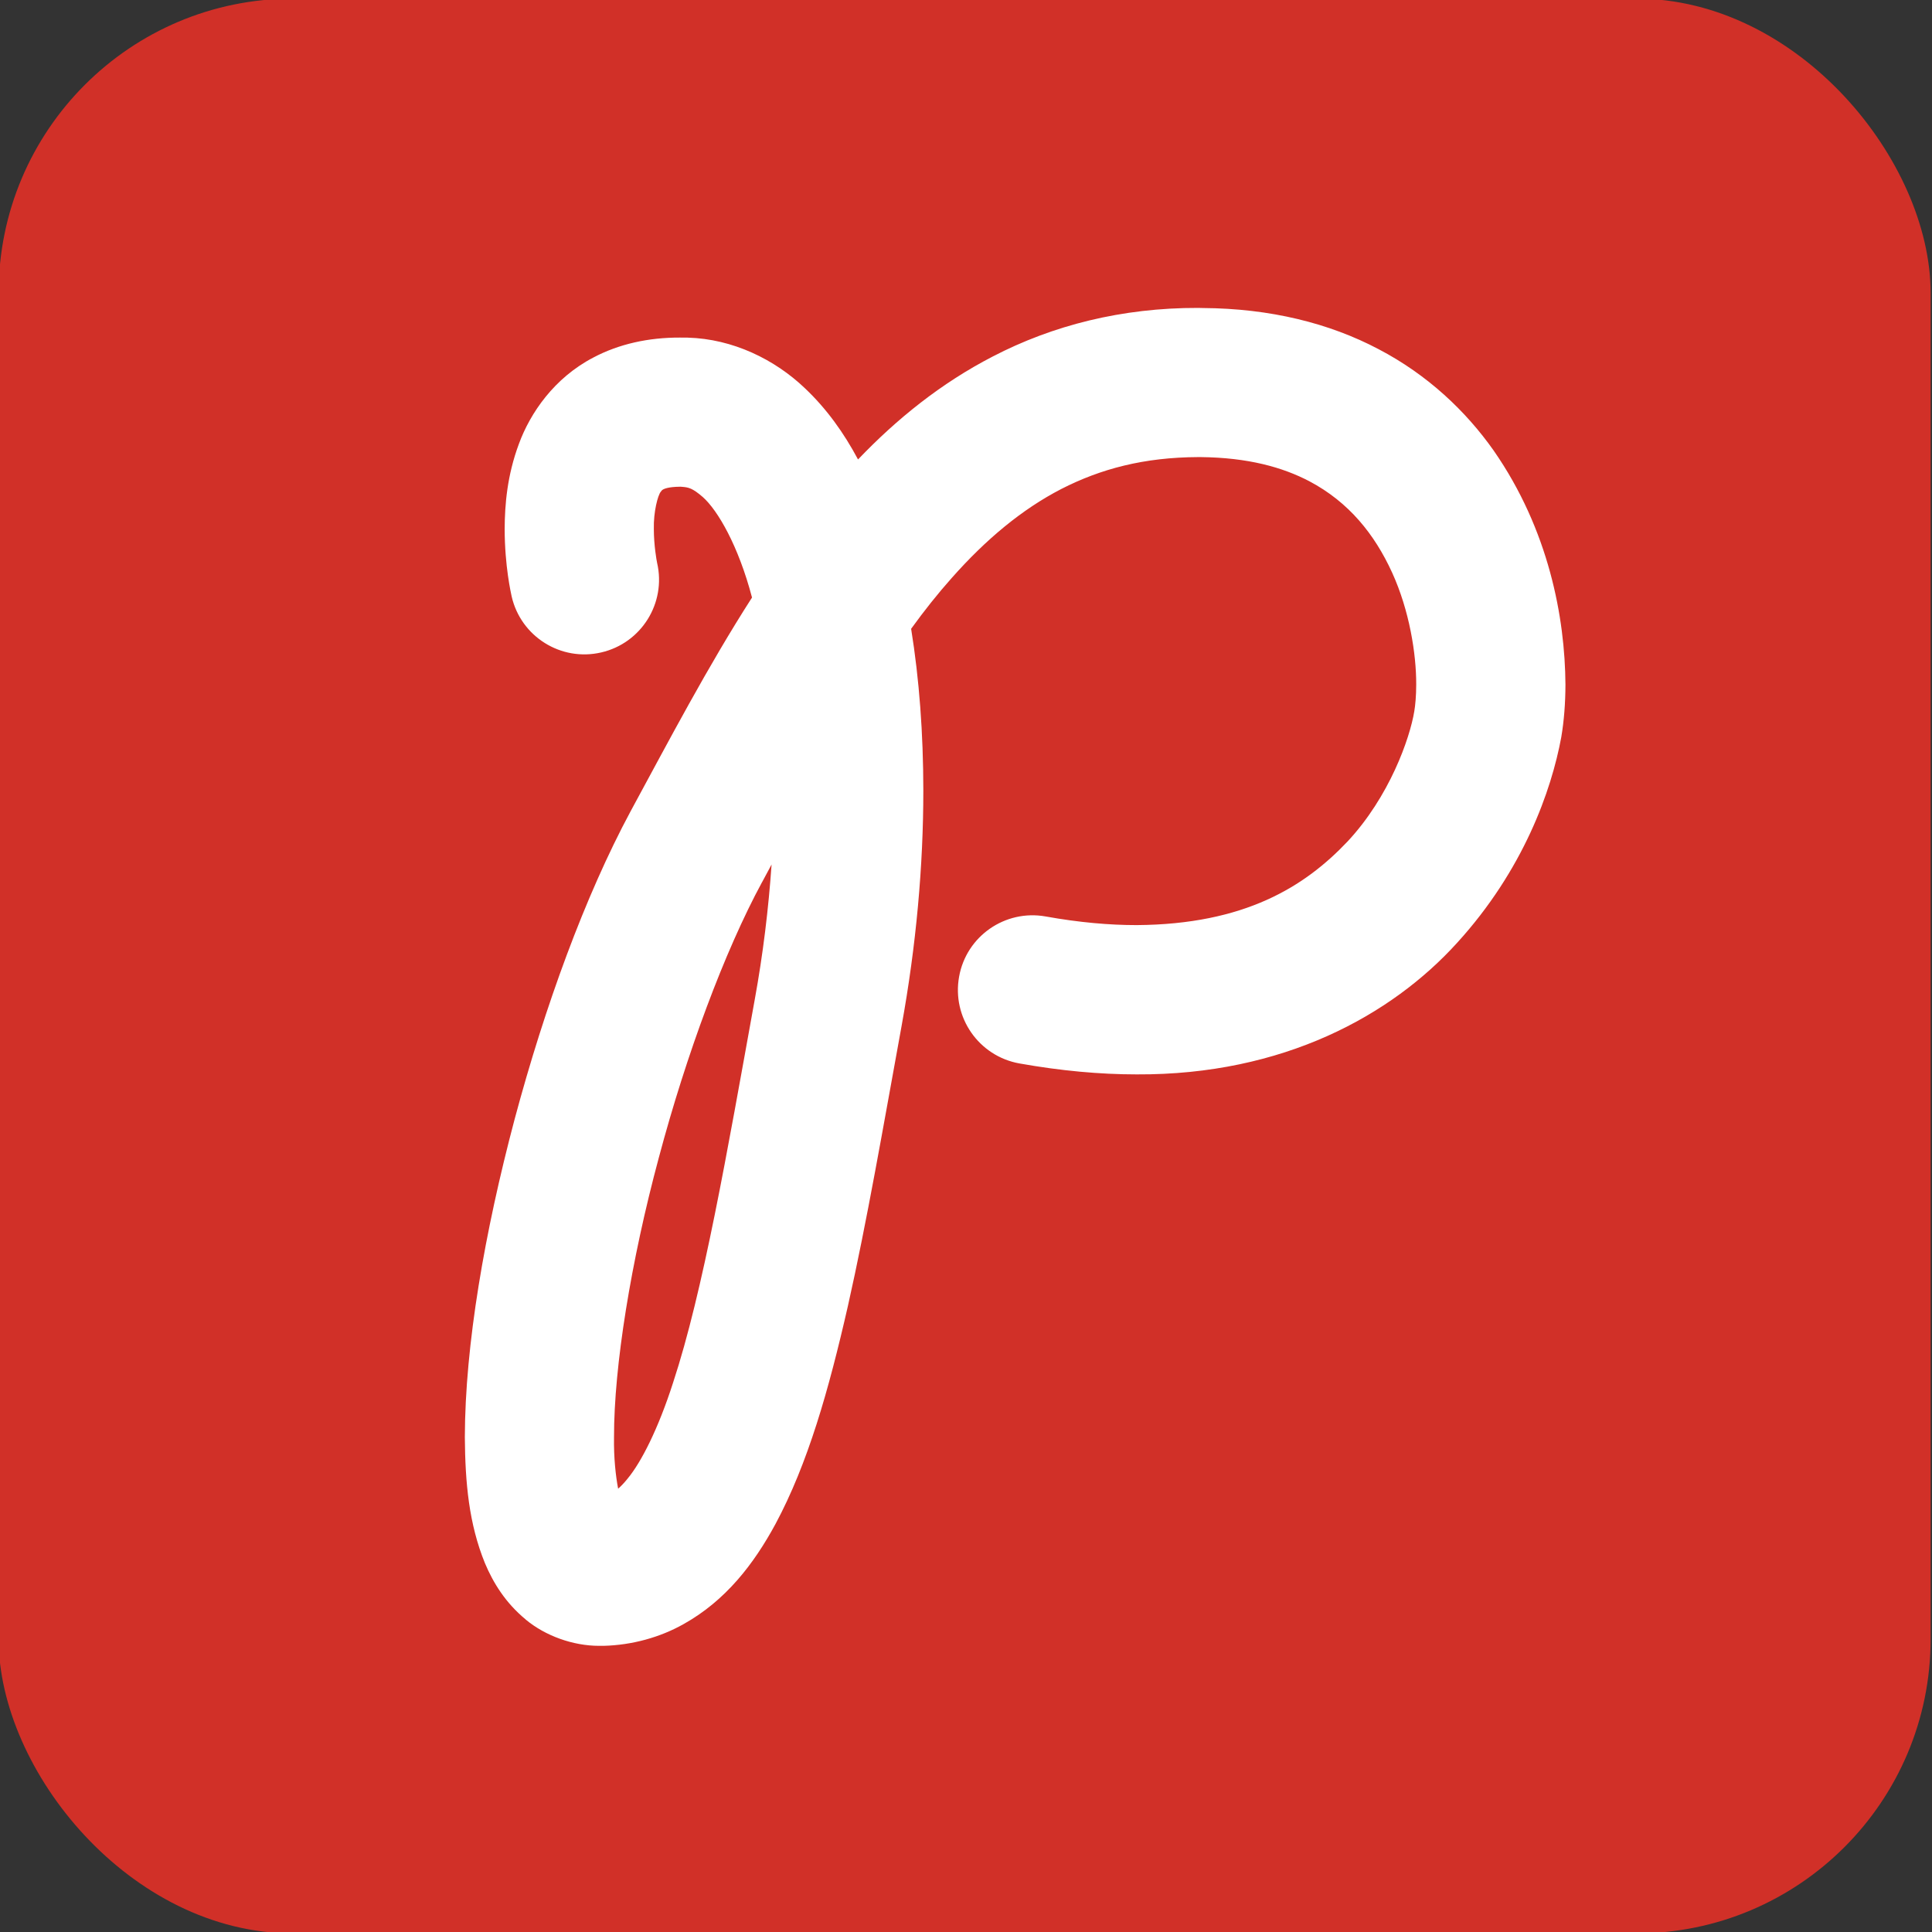
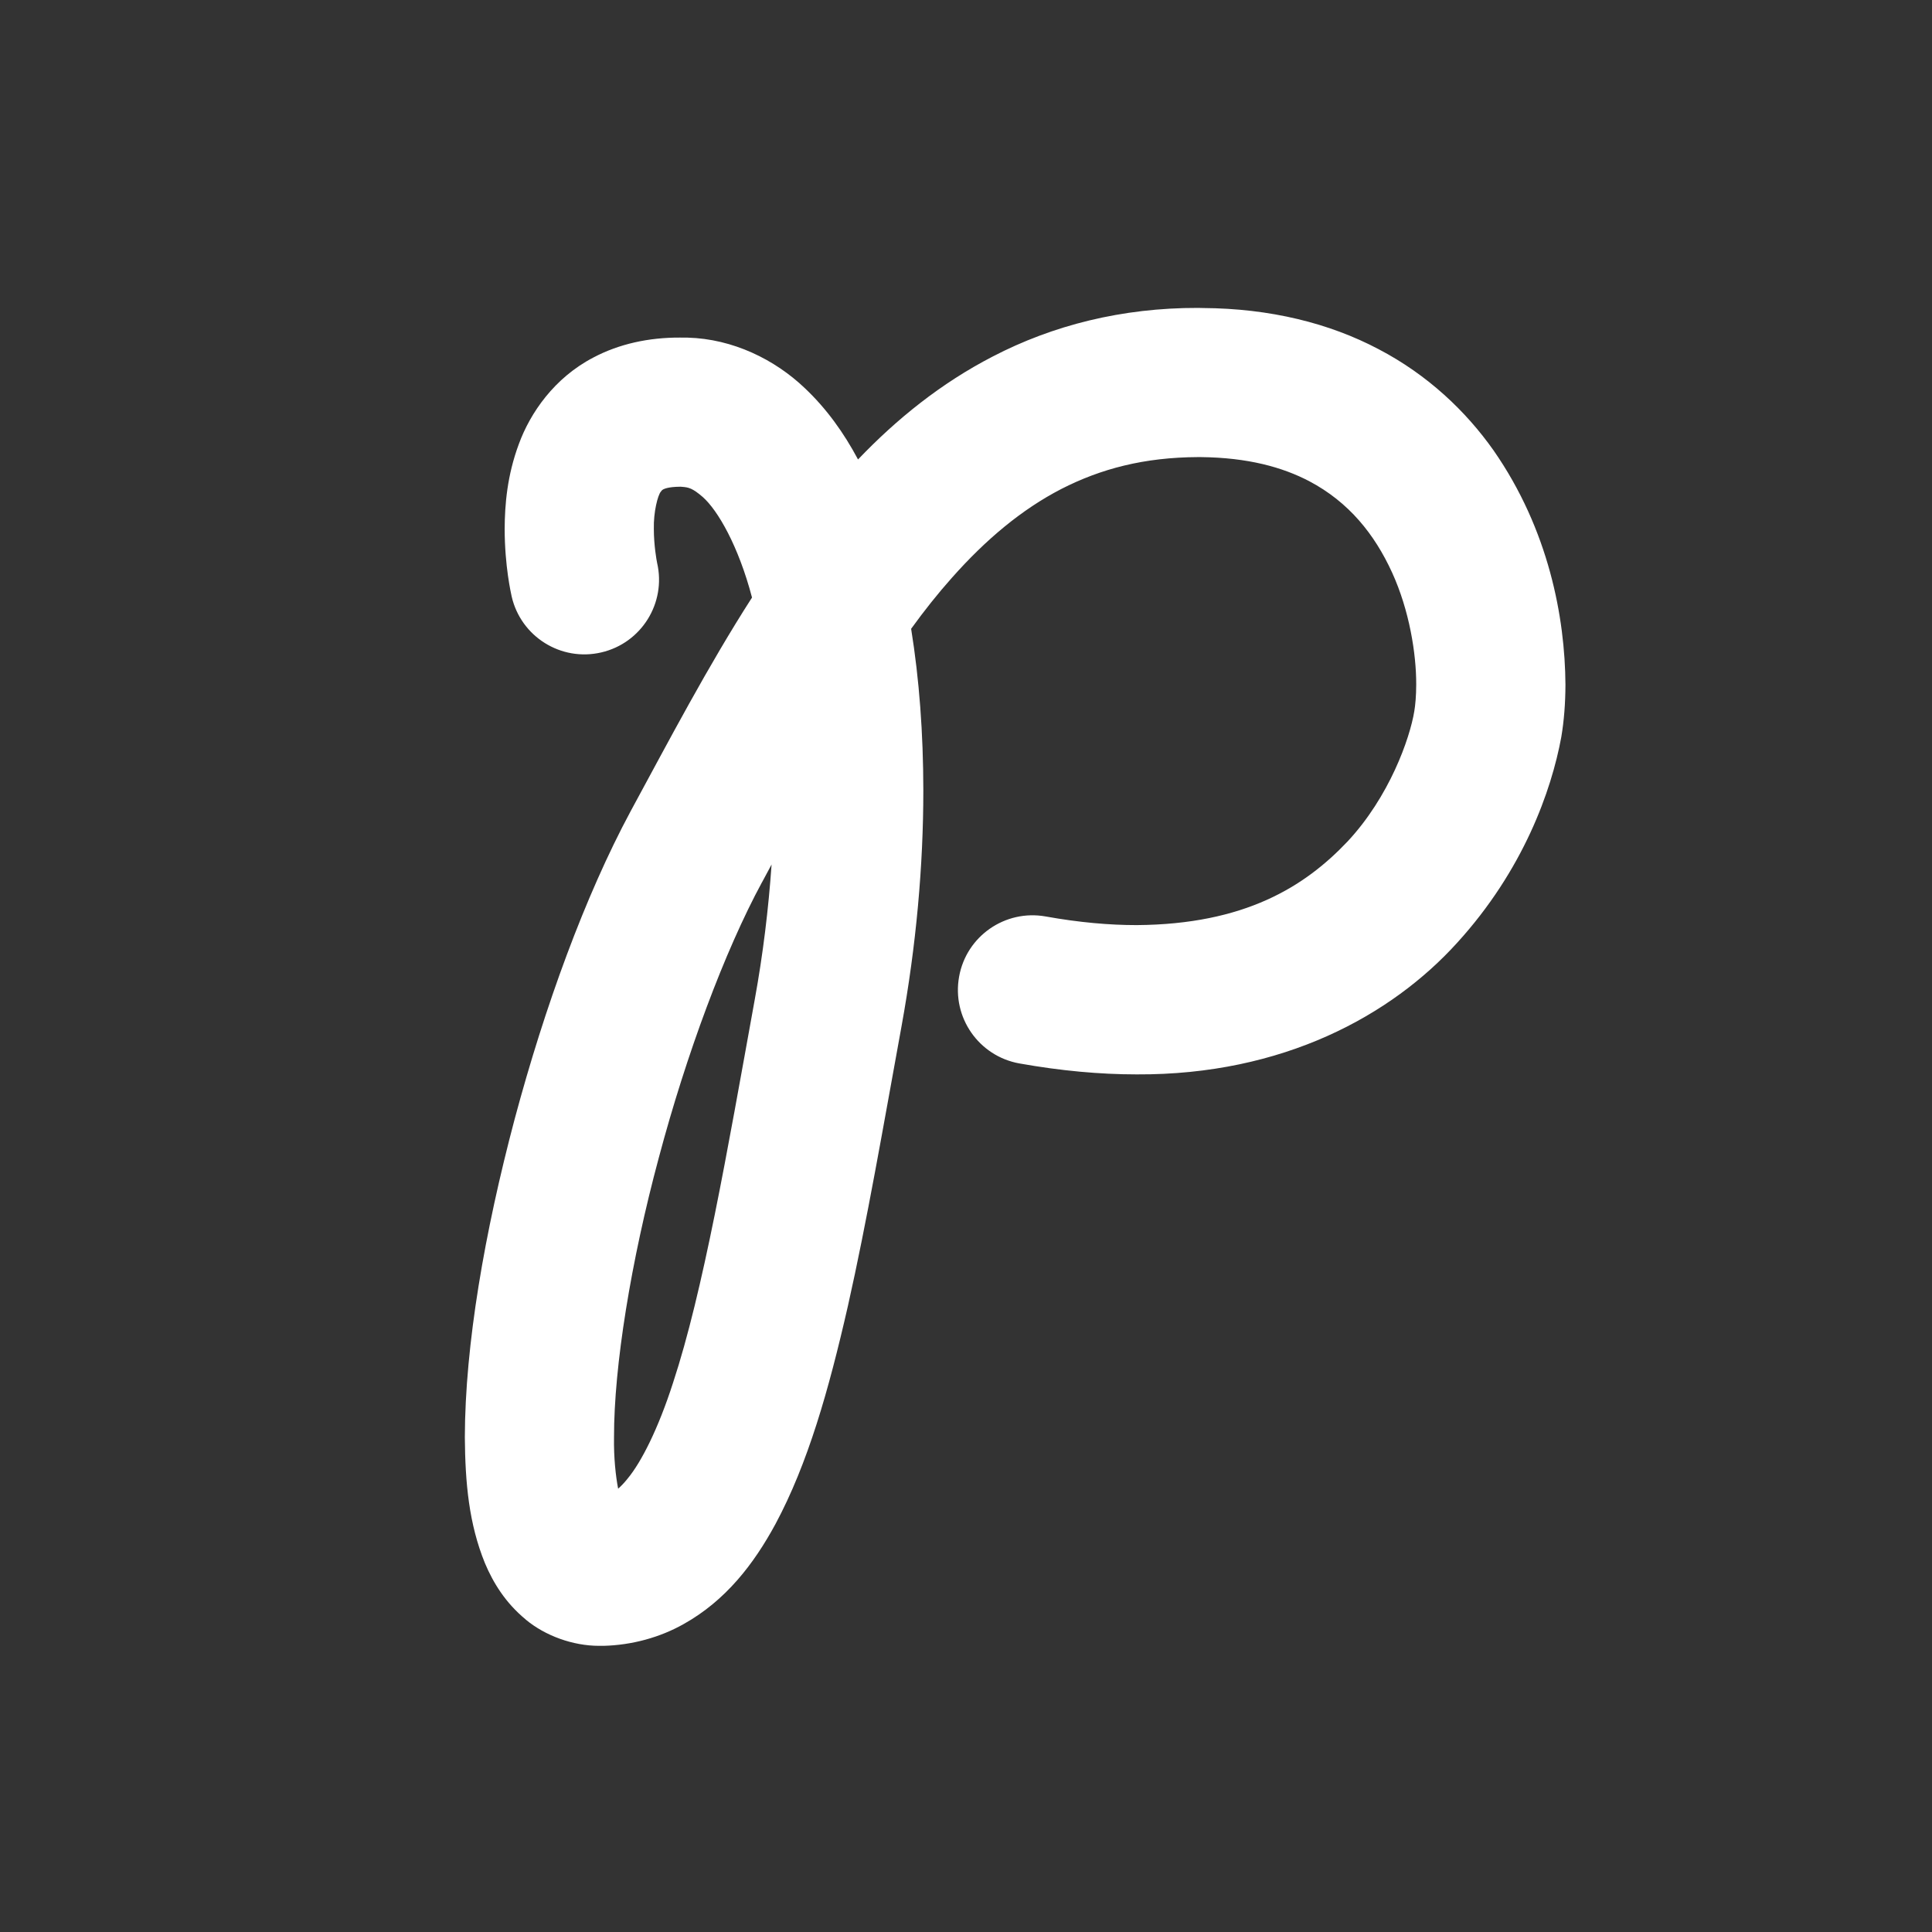
<svg xmlns="http://www.w3.org/2000/svg" id="Layer_1" data-name="Layer 1" version="1.1" viewBox="0 0 700 700">
  <rect x="0" y="0" width="700" height="700" fill="#333333" stroke="none" />
  <defs>
    <style>
      .cls-1 {
        fill: #d13028;
      }

      .cls-1, .cls-2 {
        stroke-width: 0px;
      }

      .cls-2 {
        fill: #fff;
      }
    </style>
  </defs>
-   <rect class="cls-1" x="-.5" y="-.5" width="700" height="701" rx="106.65" ry="106.65" />
  <path class="cls-2" d="M190.46,586.76c-7.32-6.03-11.78-13.31-14.76-20.4-5.81-14.25-7.15-29.09-7.28-45.63.08-33.51,7.2-74.39,18.03-115.19,10.92-40.8,25.49-80.83,42.03-111.6,13.96-25.74,27.95-52.46,43.99-77.44-4.93-18.77-12.43-31.63-17.83-36.41-3.74-3.25-5.21-3.52-7.46-3.7l-.53-.04h-.31c-4.19.04-5.64.76-6.07.98-.39.25-.33.14-.86.84-1.06,1.27-2.66,7.26-2.51,13.51,0,5.81.98,11.33,1.19,12.29,3.35,14.55-5.72,29.07-20.26,32.42-14.56,3.39-29.09-5.72-32.44-20.26-.25-1.23-2.51-10.94-2.54-24.45.04-8.87.9-19.42,5.15-30.83,4.11-11.24,12.84-23.96,27-31.32,9.3-4.93,20.08-7.26,31.34-7.22.65,0,1.61,0,2.82.02,16.39.45,31.58,7.93,42.46,18.32,7.87,7.44,14.09,16.13,19.26,25.82,14.09-14.74,30.09-27.64,48.82-37.31,21.63-11.24,46.73-17.68,74.43-17.6.1,0,.7,0,1.66.04,24.49.14,45.96,5.54,63.68,14.9,17.87,9.34,31.69,22.53,41.7,36.72,19.99,28.74,25.86,60.55,26.02,84.8-.02,6.81-.51,13.12-1.51,19.05-3.56,19.32-13.68,48.12-37.72,74.51-23.77,26.25-63,47.96-116.11,47.69-13.31,0-27.48-1.29-42.52-3.97-14.72-2.66-24.49-16.7-21.83-31.44,2.62-14.66,16.66-24.43,31.36-21.81,12.18,2.19,23.12,3.13,32.99,3.13,39.11-.27,60.86-13.9,76.35-30.25,15.23-16.29,22.61-37.39,24.22-47.2.37-2.17.7-5.62.7-9.71.04-11.14-2.47-26.84-8.73-40.56-6.36-13.9-15.66-25.53-30.03-33.12-9.67-5.05-22.14-8.55-39.35-8.73h-.88c-19.63.08-35.32,4.25-49.63,11.57-14.27,7.38-27.29,18.24-39.7,32.26-5.03,5.64-9.91,11.8-14.68,18.38,2.94,18.21,4.4,37.86,4.42,58.57,0,27.19-2.56,56.12-7.91,85.51-6.62,36.35-12.55,70.79-19.42,101.29-6.97,30.58-14.49,57.06-26.23,78.97-7.85,14.49-17.99,27.7-33.24,36.24-8.61,4.87-18.77,7.65-29.03,7.91h-1.7c-9.36,0-19.44-3.6-26.55-9.53M276.09,319.65c-13.55,25.02-27.43,62.37-37.39,99.8-10.08,37.43-16.27,75.62-16.23,101.29-.12,7.58.63,14.09,1.49,18.64,1-.86,2.17-2.06,3.43-3.64,5.01-6.03,11.14-18.17,16.46-34.71,10.94-33.22,19.5-83,29.6-138.81,3.03-16.62,5.01-33.12,6.11-49-1.17,2.13-2.31,4.29-3.46,6.44" />
</svg>